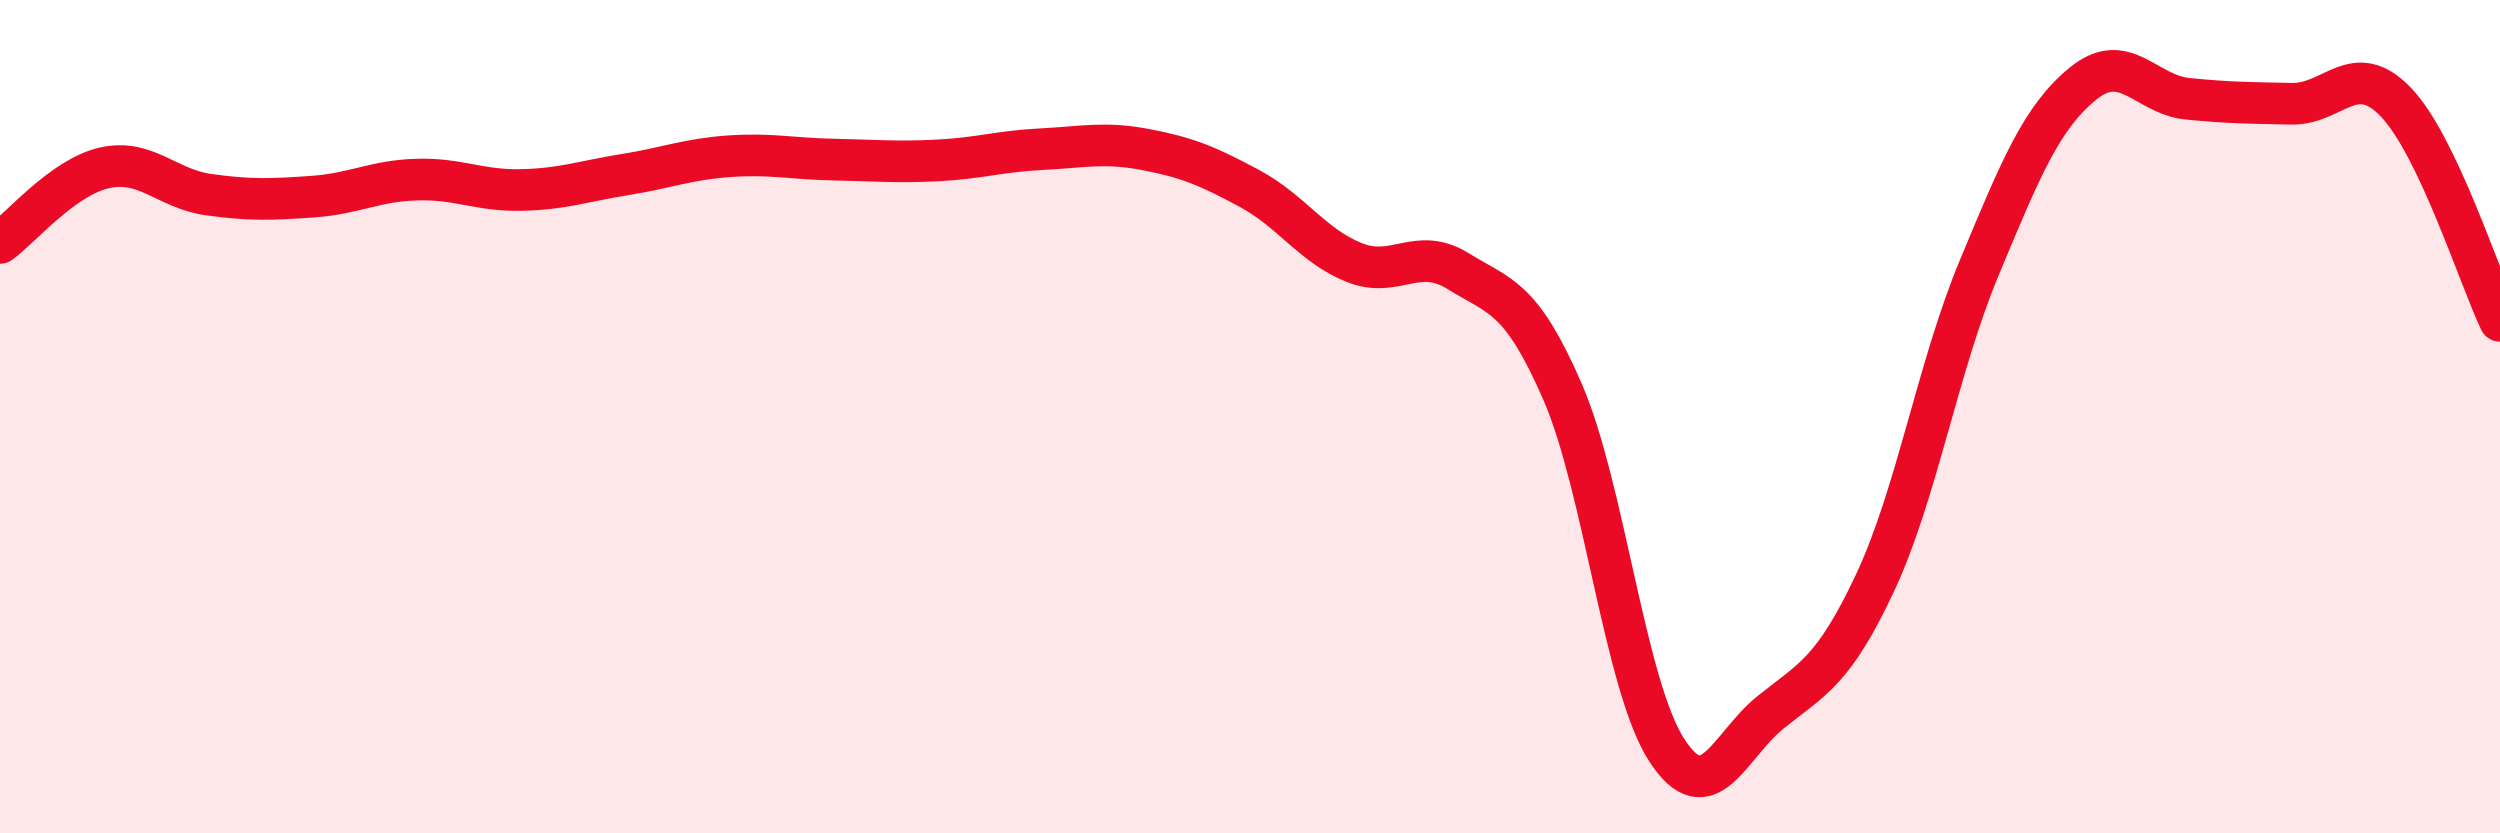
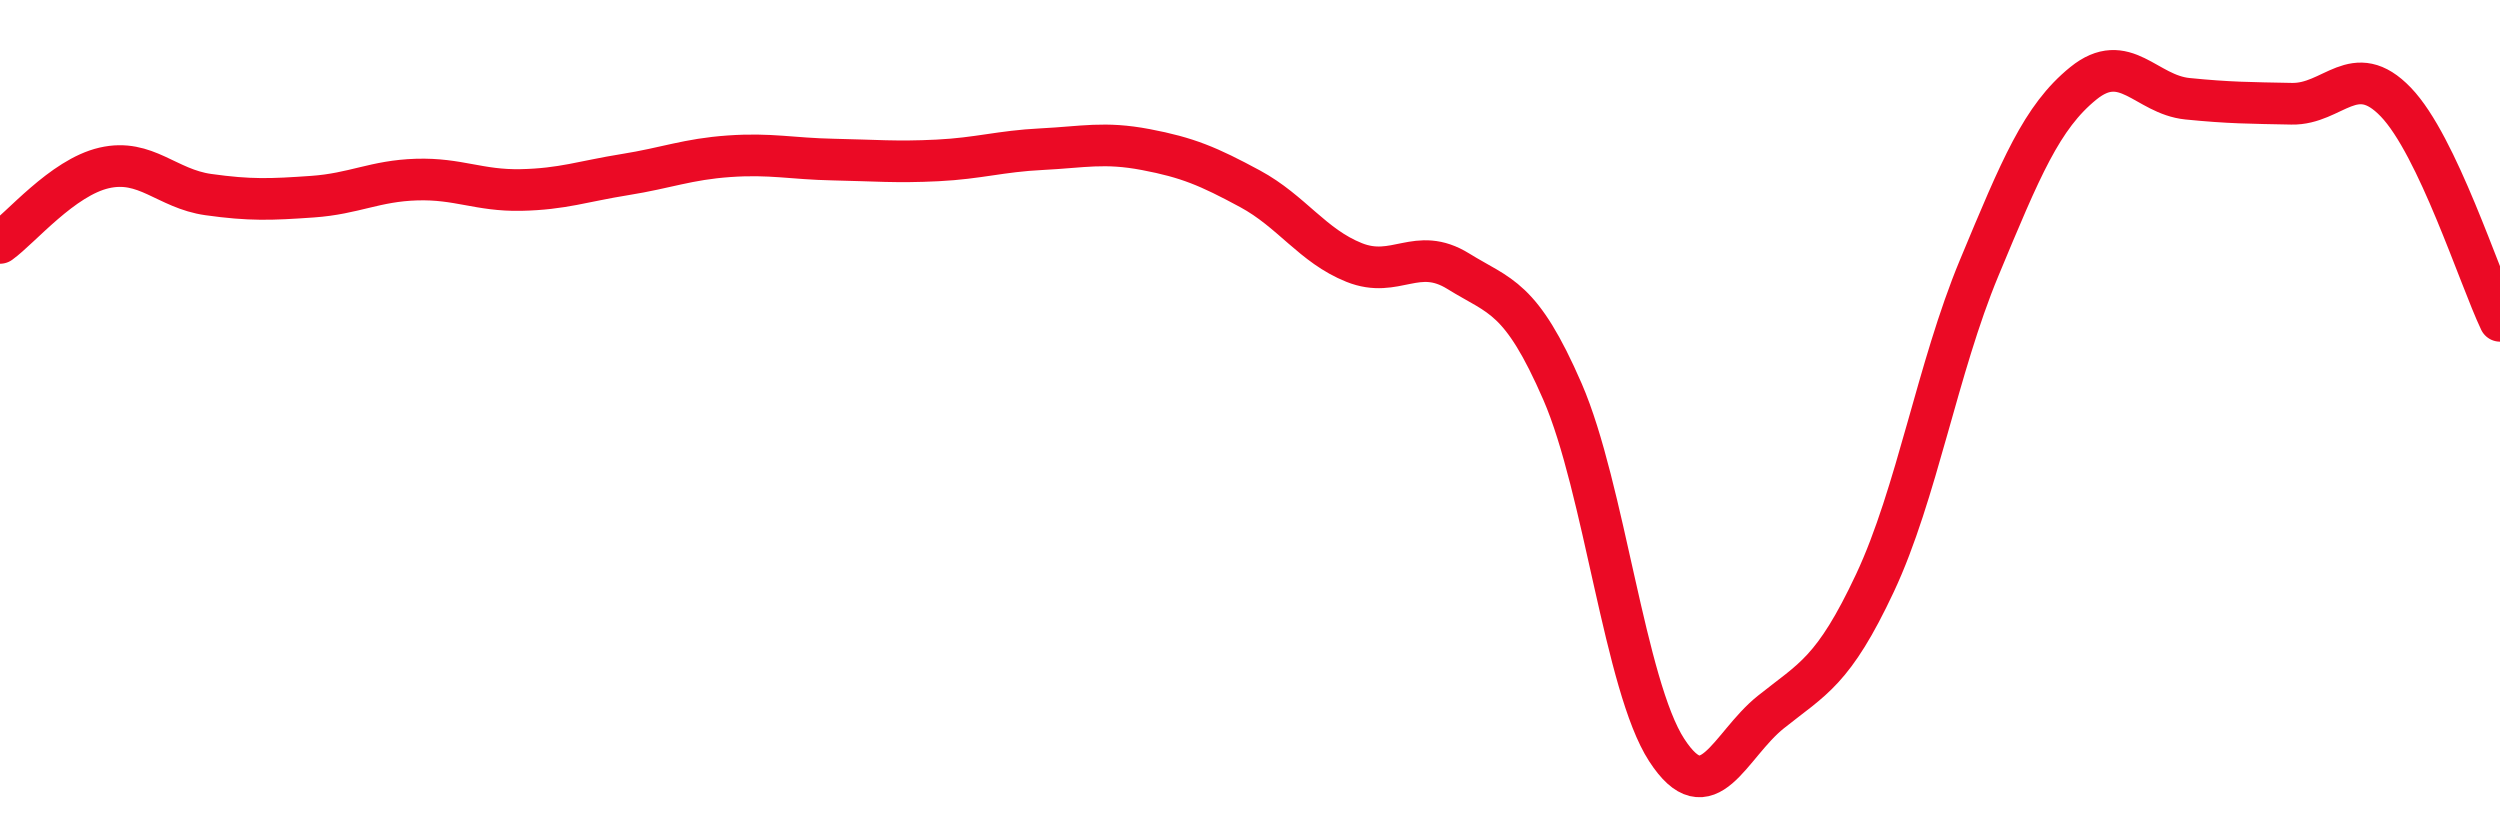
<svg xmlns="http://www.w3.org/2000/svg" width="60" height="20" viewBox="0 0 60 20">
-   <path d="M 0,5.83 C 0.5,5.47 1.5,4.26 2.5,4.03 C 3.5,3.8 4,4.53 5,4.67 C 6,4.81 6.5,4.79 7.5,4.72 C 8.5,4.65 9,4.34 10,4.31 C 11,4.28 11.5,4.58 12.5,4.56 C 13.5,4.54 14,4.35 15,4.19 C 16,4.03 16.5,3.82 17.5,3.75 C 18.5,3.68 19,3.81 20,3.83 C 21,3.85 21.5,3.9 22.5,3.85 C 23.5,3.8 24,3.63 25,3.58 C 26,3.53 26.5,3.4 27.5,3.59 C 28.5,3.78 29,3.99 30,4.53 C 31,5.07 31.5,5.9 32.5,6.3 C 33.5,6.7 34,5.89 35,6.51 C 36,7.13 36.5,7.1 37.5,9.4 C 38.5,11.7 39,16.46 40,18 C 41,19.54 41.5,17.89 42.5,17.09 C 43.5,16.29 44,16.12 45,13.99 C 46,11.86 46.5,8.83 47.5,6.43 C 48.5,4.03 49,2.81 50,2 C 51,1.19 51.5,2.27 52.5,2.37 C 53.5,2.47 54,2.47 55,2.49 C 56,2.51 56.5,1.41 57.5,2.45 C 58.5,3.49 59.5,6.65 60,7.7L60 20L0 20Z" fill="#EB0A25" opacity="0.1" stroke-linecap="round" stroke-linejoin="round" />
  <path d="M 0,5.83 C 0.5,5.47 1.5,4.26 2.5,4.03 C 3.5,3.8 4,4.53 5,4.67 C 6,4.81 6.5,4.79 7.5,4.72 C 8.5,4.65 9,4.34 10,4.31 C 11,4.28 11.5,4.58 12.5,4.56 C 13.5,4.54 14,4.35 15,4.19 C 16,4.03 16.5,3.82 17.5,3.75 C 18.5,3.68 19,3.81 20,3.83 C 21,3.85 21.5,3.9 22.5,3.85 C 23.5,3.8 24,3.63 25,3.58 C 26,3.53 26.5,3.4 27.5,3.59 C 28.5,3.78 29,3.99 30,4.53 C 31,5.07 31.5,5.9 32.5,6.3 C 33.5,6.7 34,5.89 35,6.51 C 36,7.13 36.5,7.1 37.5,9.4 C 38.5,11.7 39,16.46 40,18 C 41,19.54 41.5,17.89 42.5,17.09 C 43.5,16.29 44,16.12 45,13.99 C 46,11.86 46.5,8.83 47.5,6.43 C 48.5,4.03 49,2.81 50,2 C 51,1.19 51.5,2.27 52.5,2.37 C 53.5,2.47 54,2.47 55,2.49 C 56,2.51 56.5,1.41 57.5,2.45 C 58.5,3.49 59.5,6.65 60,7.7" stroke="#EB0A25" stroke-width="1" fill="none" stroke-linecap="round" stroke-linejoin="round" />
</svg>